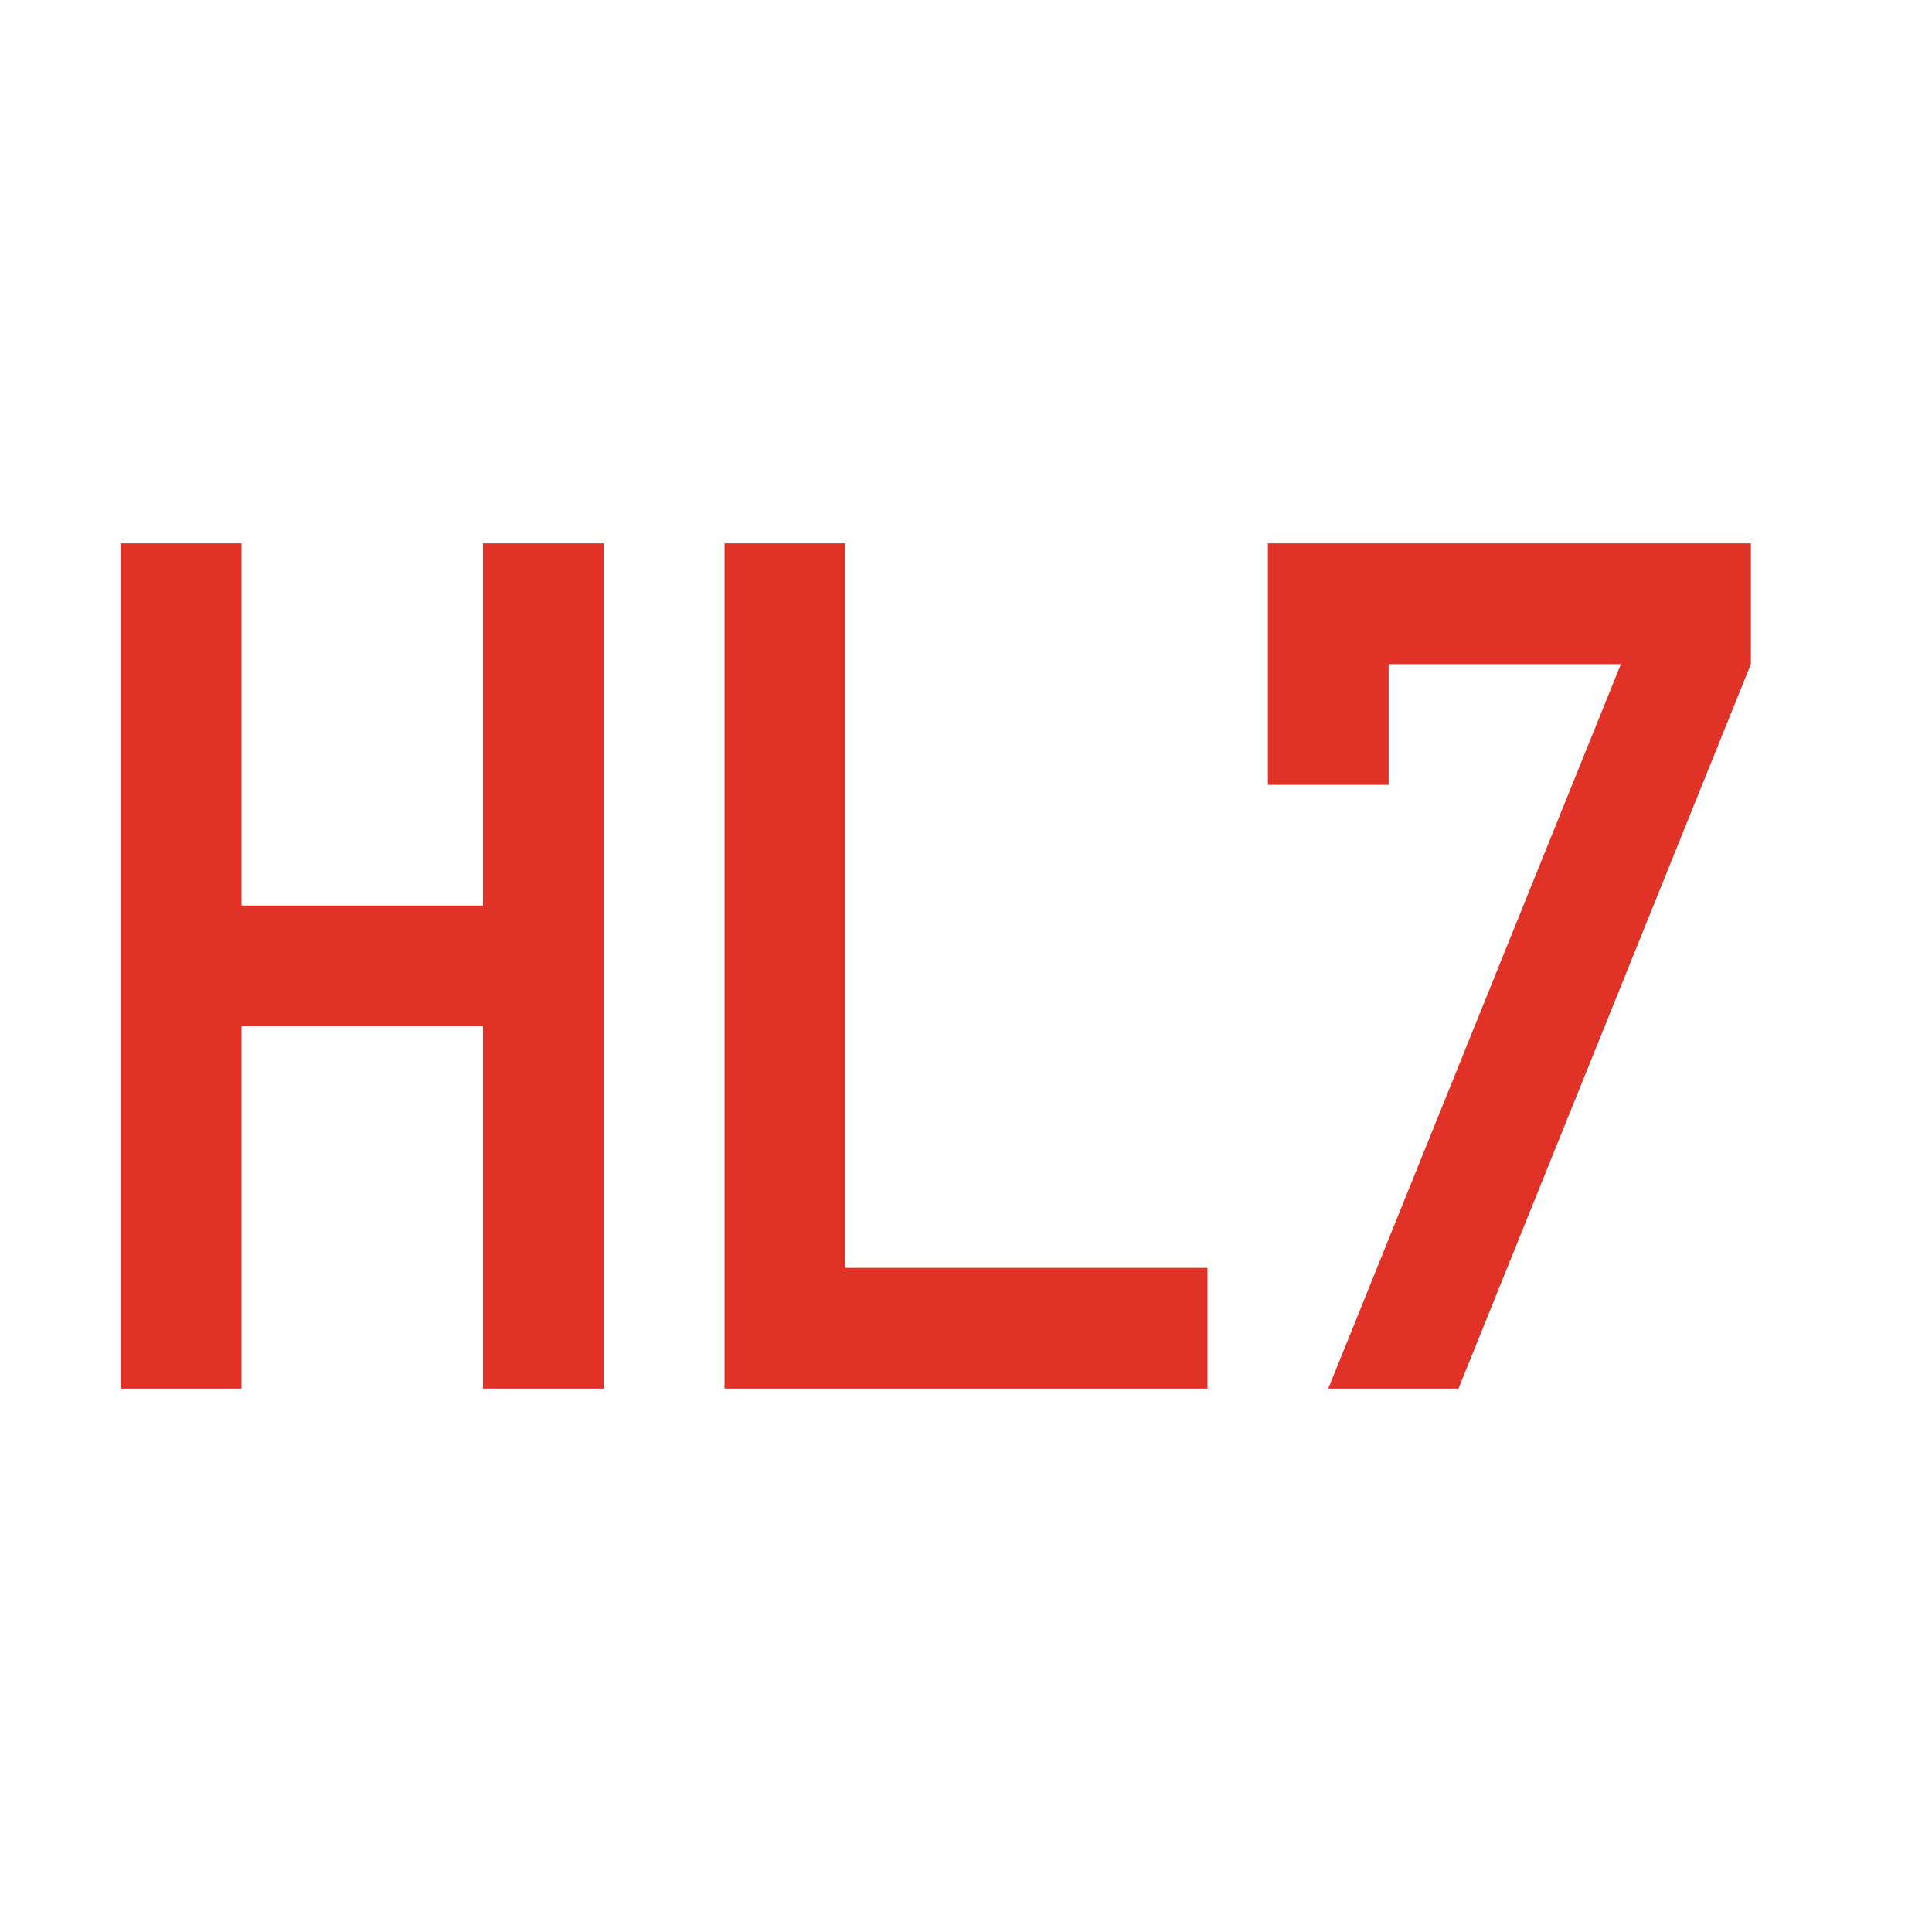
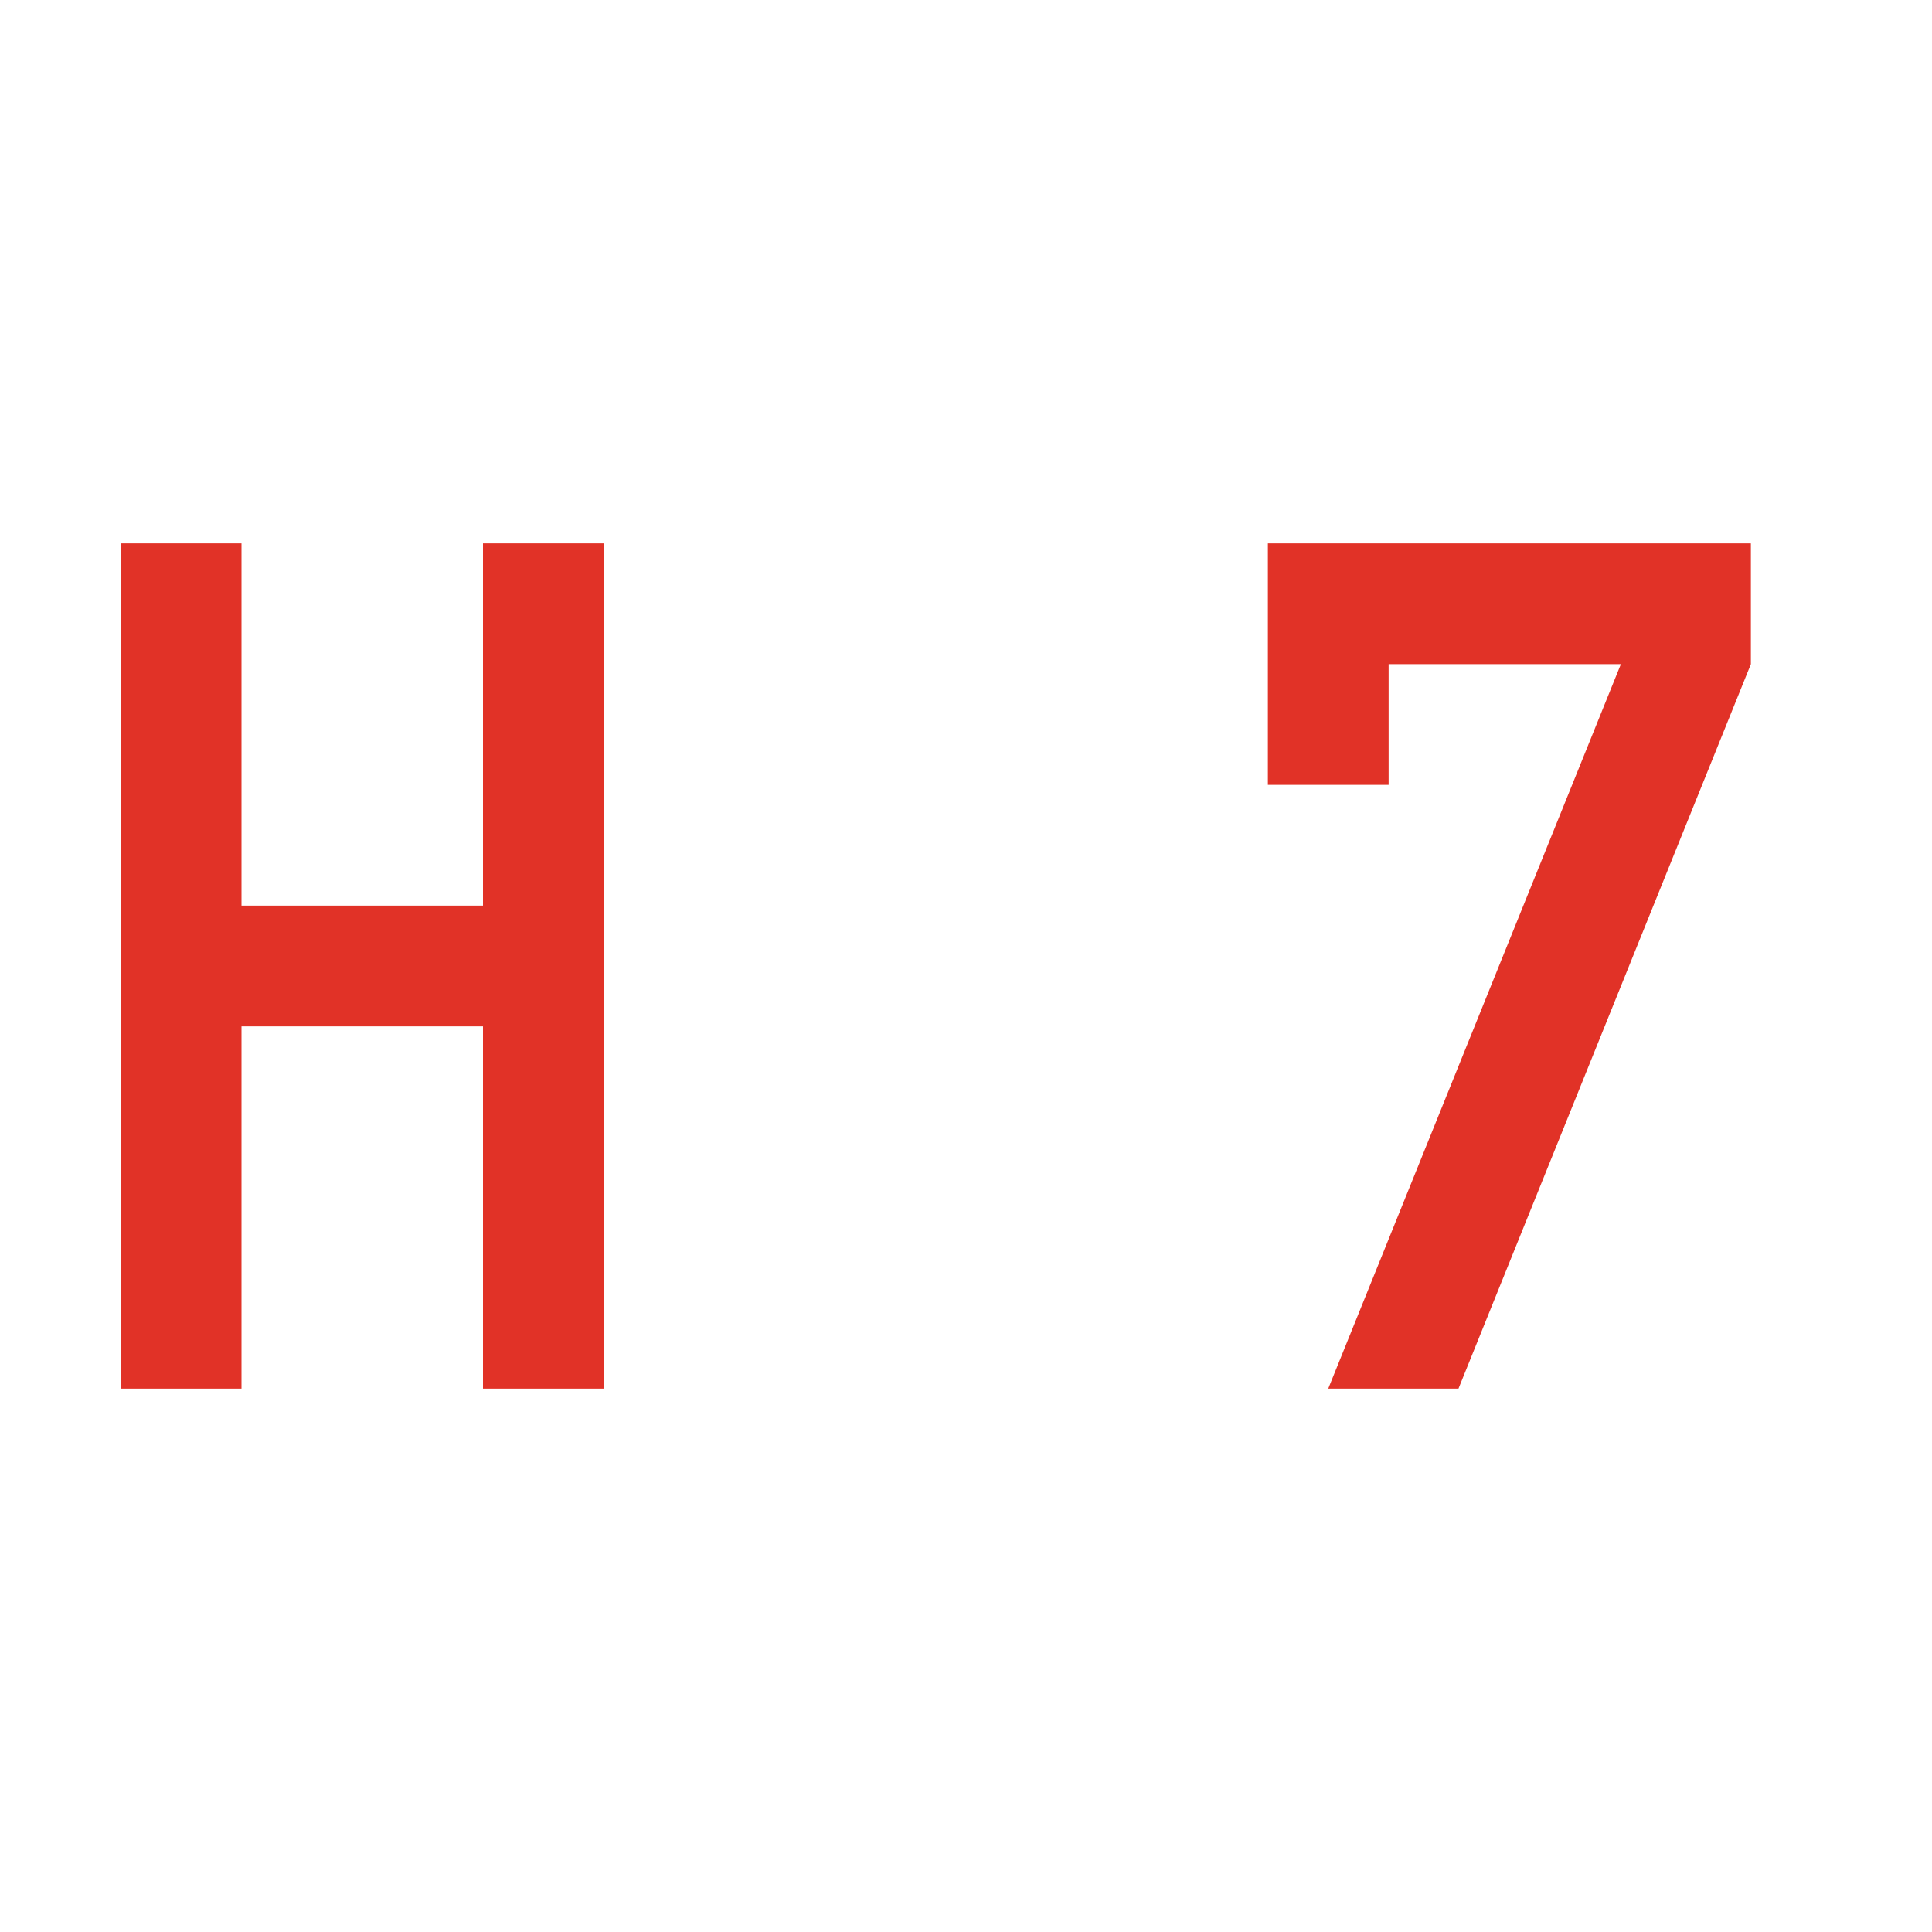
<svg xmlns="http://www.w3.org/2000/svg" id="Hl7-Attributes--Streamline-Carbon" viewBox="0 0 32 32">
  <desc>HL7 Attributes Streamline Icon: https://streamlinehq.com</desc>
  <defs />
-   <path d="m29 9 -8 0 0 4 2 0 0 -2 3.847 0L22 23l2.157 0L29 11l0 -2z" fill="#e13227" stroke-width="1" />
-   <path d="m14 21 0 -12 -2 0 0 14 8 0 0 -2 -6 0z" fill="#e13227" stroke-width="1" />
+   <path d="m29 9 -8 0 0 4 2 0 0 -2 3.847 0L22 23l2.157 0L29 11z" fill="#e13227" stroke-width="1" />
  <path d="m8 9 0 6 -4 0 0 -6 -2 0 0 14 2 0 0 -6 4 0 0 6 2 0 0 -14 -2 0z" fill="#e13227" stroke-width="1" />
-   <path id="_Transparent_Rectangle_" d="M0 0h32v32H0Z" fill="none" stroke-width="1" />
</svg>